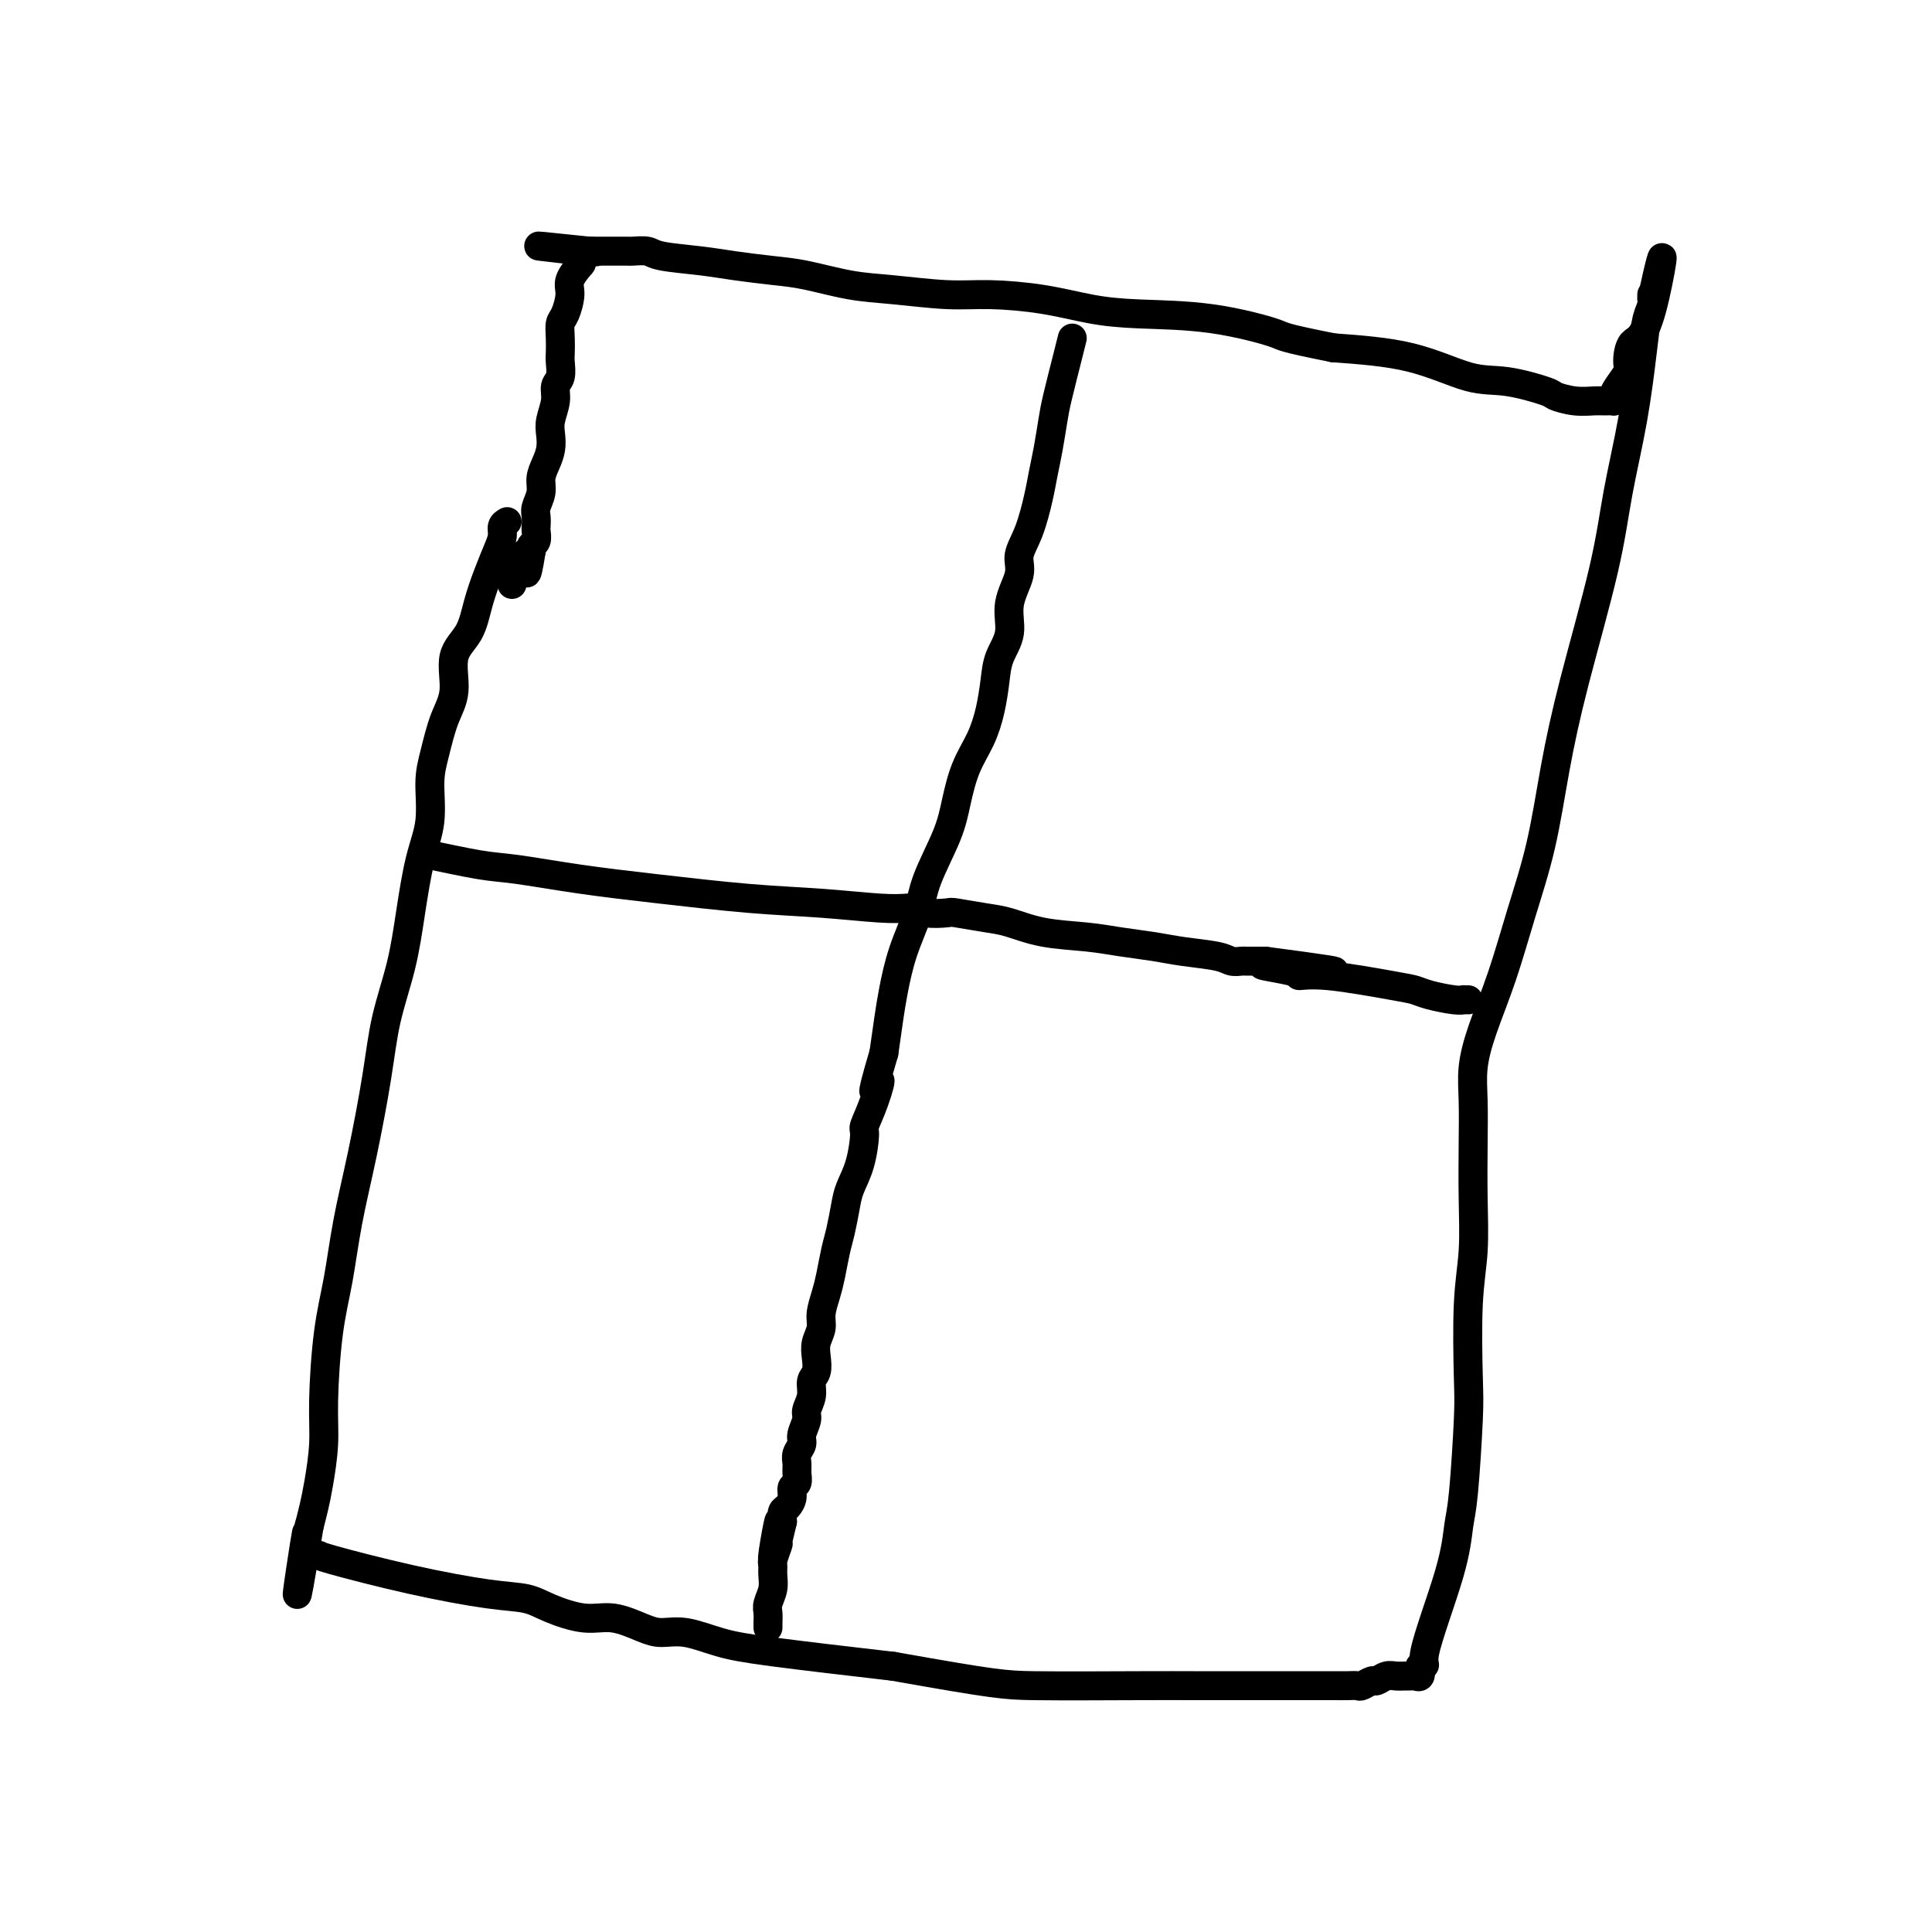
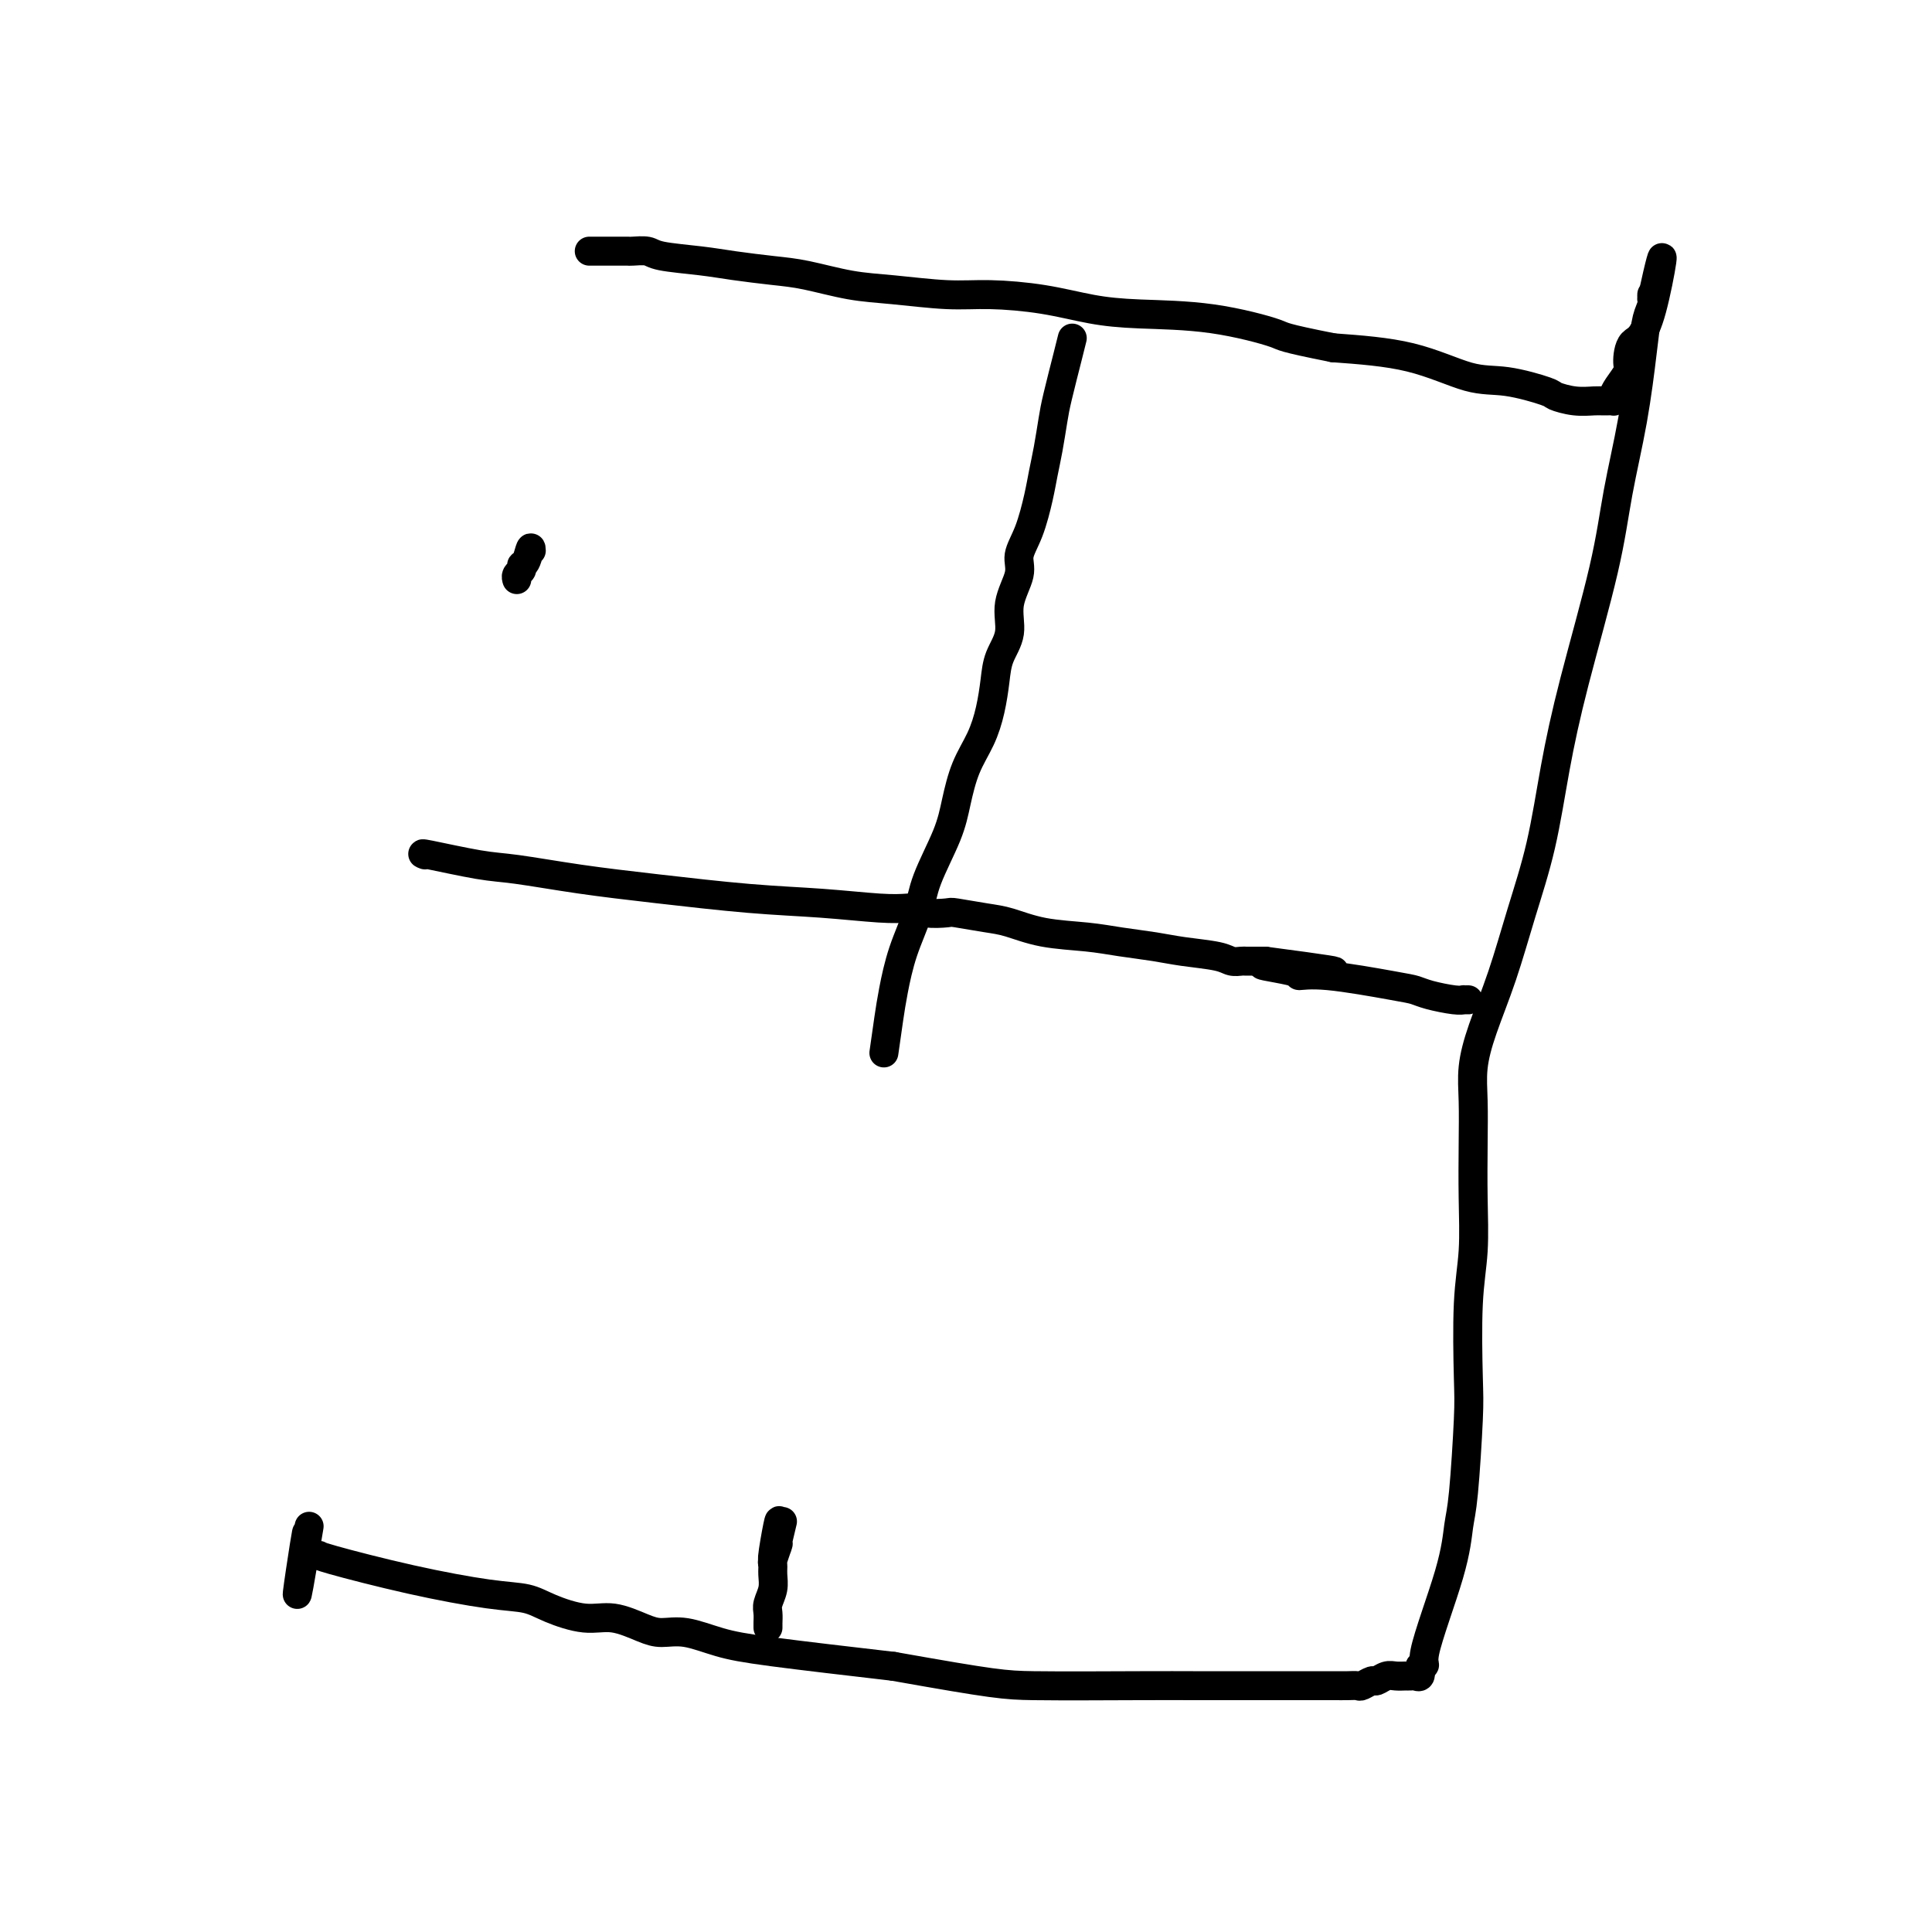
<svg xmlns="http://www.w3.org/2000/svg" viewBox="0 0 400 400" version="1.1">
  <g fill="none" stroke="#000000" stroke-width="6" stroke-linecap="round" stroke-linejoin="round">
-     <path d="M105,108c-0.440,0.257 -0.881,0.513 -1,1c-0.119,0.487 0.083,1.204 0,2c-0.083,0.796 -0.451,1.673 -1,3c-0.549,1.327 -1.280,3.106 -2,5c-0.720,1.894 -1.428,3.904 -2,6c-0.572,2.096 -1.007,4.279 -2,6c-0.993,1.721 -2.543,2.981 -3,5c-0.457,2.019 0.180,4.796 0,7c-0.180,2.204 -1.179,3.834 -2,6c-0.821,2.166 -1.466,4.868 -2,7c-0.534,2.132 -0.957,3.692 -1,6c-0.043,2.308 0.294,5.362 0,8c-0.294,2.638 -1.219,4.861 -2,8c-0.781,3.139 -1.419,7.194 -2,11c-0.581,3.806 -1.104,7.363 -2,11c-0.896,3.637 -2.165,7.355 -3,11c-0.835,3.645 -1.235,7.219 -2,12c-0.765,4.781 -1.894,10.769 -3,16c-1.106,5.231 -2.191,9.704 -3,14c-0.809,4.296 -1.344,8.413 -2,12c-0.656,3.587 -1.433,6.644 -2,11c-0.567,4.356 -0.926,10.013 -1,14c-0.074,3.987 0.135,6.306 0,9c-0.135,2.694 -0.613,5.764 -1,8c-0.387,2.236 -0.682,3.639 -1,5c-0.318,1.361 -0.659,2.681 -1,4" />
    <path d="M64,316c-4.256,25.614 -1.897,9.648 -1,4c0.897,-5.648 0.330,-0.977 0,1c-0.330,1.977 -0.424,1.260 0,1c0.424,-0.260 1.367,-0.063 2,0c0.633,0.063 0.955,-0.009 1,0c0.045,0.009 -0.189,0.099 3,1c3.189,0.901 9.801,2.614 16,4c6.199,1.386 11.986,2.447 16,3c4.014,0.553 6.254,0.600 8,1c1.746,0.400 2.997,1.155 5,2c2.003,0.845 4.756,1.780 7,2c2.244,0.220 3.977,-0.275 6,0c2.023,0.275 4.336,1.319 6,2c1.664,0.681 2.678,1.000 4,1c1.322,-0.000 2.952,-0.320 5,0c2.048,0.320 4.513,1.278 7,2c2.487,0.722 4.996,1.206 11,2c6.004,0.794 15.502,1.897 25,3" />
    <path d="M185,345c20.849,3.691 22.973,3.917 29,4c6.027,0.083 15.957,0.022 22,0c6.043,-0.022 8.198,-0.006 11,0c2.802,0.006 6.252,0.002 10,0c3.748,-0.002 7.795,-0.000 10,0c2.205,0.000 2.570,-0.000 3,0c0.430,0.000 0.926,0.001 2,0c1.074,-0.001 2.725,-0.004 4,0c1.275,0.004 2.172,0.016 3,0c0.828,-0.016 1.587,-0.061 2,0c0.413,0.061 0.481,0.227 1,0c0.519,-0.227 1.491,-0.845 2,-1c0.509,-0.155 0.556,0.155 1,0c0.444,-0.155 1.285,-0.774 2,-1c0.715,-0.226 1.306,-0.059 2,0c0.694,0.059 1.493,0.010 2,0c0.507,-0.010 0.724,0.018 1,0c0.276,-0.018 0.613,-0.082 1,0c0.387,0.082 0.825,0.309 1,0c0.175,-0.309 0.088,-1.155 0,-2" />
    <path d="M294,345c1.809,-0.475 0.331,0.337 1,-3c0.669,-3.337 3.486,-10.823 5,-16c1.514,-5.177 1.725,-8.044 2,-10c0.275,-1.956 0.613,-3.001 1,-7c0.387,-3.999 0.822,-10.953 1,-15c0.178,-4.047 0.100,-5.188 0,-9c-0.100,-3.812 -0.223,-10.296 0,-15c0.223,-4.704 0.791,-7.627 1,-11c0.209,-3.373 0.060,-7.195 0,-11c-0.060,-3.805 -0.032,-7.593 0,-11c0.032,-3.407 0.069,-6.432 0,-9c-0.069,-2.568 -0.244,-4.678 0,-7c0.244,-2.322 0.908,-4.854 2,-8c1.092,-3.146 2.614,-6.904 4,-11c1.386,-4.096 2.637,-8.529 4,-13c1.363,-4.471 2.840,-8.979 4,-14c1.160,-5.021 2.005,-10.555 3,-16c0.995,-5.445 2.140,-10.800 4,-18c1.860,-7.200 4.434,-16.243 6,-23c1.566,-6.757 2.122,-11.227 3,-16c0.878,-4.773 2.078,-9.847 3,-15c0.922,-5.153 1.568,-10.383 2,-14c0.432,-3.617 0.652,-5.619 1,-7c0.348,-1.381 0.824,-2.141 1,-3c0.176,-0.859 0.050,-1.817 0,-2c-0.050,-0.183 -0.025,0.408 0,1" />
    <path d="M342,62c3.783,-17.394 1.739,-4.378 0,2c-1.739,6.378 -3.174,6.118 -4,7c-0.826,0.882 -1.045,2.905 -1,4c0.045,1.095 0.353,1.260 0,2c-0.353,0.740 -1.369,2.055 -2,3c-0.631,0.945 -0.878,1.521 -1,2c-0.122,0.479 -0.121,0.861 0,1c0.121,0.139 0.361,0.034 0,0c-0.361,-0.034 -1.323,0.003 -2,0c-0.677,-0.003 -1.067,-0.047 -2,0c-0.933,0.047 -2.407,0.184 -4,0c-1.593,-0.184 -3.303,-0.690 -4,-1c-0.697,-0.310 -0.380,-0.426 -2,-1c-1.620,-0.574 -5.176,-1.608 -8,-2c-2.824,-0.392 -4.914,-0.144 -8,-1c-3.086,-0.856 -7.167,-2.816 -12,-4c-4.833,-1.184 -10.416,-1.592 -16,-2" />
    <path d="M276,72c-11.111,-2.213 -9.888,-2.246 -12,-3c-2.112,-0.754 -7.560,-2.231 -13,-3c-5.440,-0.769 -10.872,-0.832 -15,-1c-4.128,-0.168 -6.951,-0.441 -10,-1c-3.049,-0.559 -6.324,-1.406 -10,-2c-3.676,-0.594 -7.752,-0.937 -11,-1c-3.248,-0.063 -5.667,0.152 -9,0c-3.333,-0.152 -7.580,-0.671 -11,-1c-3.420,-0.329 -6.014,-0.470 -9,-1c-2.986,-0.530 -6.365,-1.451 -9,-2c-2.635,-0.549 -4.525,-0.725 -7,-1c-2.475,-0.275 -5.535,-0.648 -8,-1c-2.465,-0.352 -4.334,-0.683 -7,-1c-2.666,-0.317 -6.131,-0.621 -8,-1c-1.869,-0.379 -2.144,-0.834 -3,-1c-0.856,-0.166 -2.292,-0.045 -3,0c-0.708,0.045 -0.686,0.012 -1,0c-0.314,-0.012 -0.962,-0.003 -1,0c-0.038,0.003 0.534,0.001 0,0c-0.534,-0.001 -2.174,-0.000 -3,0c-0.826,0.000 -0.838,0.000 -1,0c-0.162,-0.000 -0.475,-0.000 -1,0c-0.525,0.000 -1.263,0.000 -2,0" />
-     <path d="M122,52c-20.125,-2.135 -5.936,-0.472 -1,0c4.936,0.472 0.619,-0.248 -1,0c-1.619,0.248 -0.542,1.464 0,2c0.542,0.536 0.548,0.394 0,1c-0.548,0.606 -1.649,1.961 -2,3c-0.351,1.039 0.050,1.763 0,3c-0.050,1.237 -0.550,2.988 -1,4c-0.450,1.012 -0.852,1.286 -1,2c-0.148,0.714 -0.044,1.867 0,3c0.044,1.133 0.027,2.245 0,3c-0.027,0.755 -0.063,1.154 0,2c0.063,0.846 0.227,2.141 0,3c-0.227,0.859 -0.845,1.283 -1,2c-0.155,0.717 0.152,1.728 0,3c-0.152,1.272 -0.763,2.805 -1,4c-0.237,1.195 -0.101,2.052 0,3c0.101,0.948 0.167,1.987 0,3c-0.167,1.013 -0.567,2.000 -1,3c-0.433,1.000 -0.901,2.012 -1,3c-0.099,0.988 0.169,1.951 0,3c-0.169,1.049 -0.776,2.183 -1,3c-0.224,0.817 -0.064,1.318 0,2c0.064,0.682 0.031,1.545 0,2c-0.031,0.455 -0.061,0.500 0,1c0.061,0.500 0.212,1.454 0,2c-0.212,0.546 -0.788,0.686 -1,1c-0.212,0.314 -0.061,0.804 0,1c0.061,0.196 0.030,0.098 0,0" />
-     <path d="M110,114c-1.421,8.781 -0.973,2.734 -1,1c-0.027,-1.734 -0.529,0.846 -1,2c-0.471,1.154 -0.911,0.884 -1,1c-0.089,0.116 0.172,0.619 0,1c-0.172,0.381 -0.777,0.641 -1,1c-0.223,0.359 -0.064,0.817 0,1c0.064,0.183 0.032,0.092 0,0" />
+     <path d="M110,114c-0.027,-1.734 -0.529,0.846 -1,2c-0.471,1.154 -0.911,0.884 -1,1c-0.089,0.116 0.172,0.619 0,1c-0.172,0.381 -0.777,0.641 -1,1c-0.223,0.359 -0.064,0.817 0,1c0.064,0.183 0.032,0.092 0,0" />
    <path d="M222,70c-0.220,0.896 -0.440,1.793 -1,4c-0.560,2.207 -1.459,5.725 -2,8c-0.541,2.275 -0.725,3.307 -1,5c-0.275,1.693 -0.642,4.045 -1,6c-0.358,1.955 -0.707,3.511 -1,5c-0.293,1.489 -0.532,2.910 -1,5c-0.468,2.090 -1.167,4.848 -2,7c-0.833,2.152 -1.799,3.698 -2,5c-0.201,1.302 0.364,2.359 0,4c-0.364,1.641 -1.655,3.865 -2,6c-0.345,2.135 0.256,4.180 0,6c-0.256,1.820 -1.371,3.415 -2,5c-0.629,1.585 -0.774,3.160 -1,5c-0.226,1.840 -0.534,3.944 -1,6c-0.466,2.056 -1.091,4.064 -2,6c-0.909,1.936 -2.101,3.799 -3,6c-0.899,2.201 -1.504,4.739 -2,7c-0.496,2.261 -0.882,4.246 -2,7c-1.118,2.754 -2.968,6.278 -4,9c-1.032,2.722 -1.246,4.641 -2,7c-0.754,2.359 -2.047,5.158 -3,8c-0.953,2.842 -1.564,5.727 -2,8c-0.436,2.273 -0.696,3.935 -1,6c-0.304,2.065 -0.652,4.532 -1,7" />
-     <path d="M183,218c-3.602,12.178 -1.608,7.124 -1,6c0.608,-1.124 -0.169,1.683 -1,4c-0.831,2.317 -1.714,4.145 -2,5c-0.286,0.855 0.026,0.739 0,2c-0.026,1.261 -0.388,3.900 -1,6c-0.612,2.100 -1.473,3.660 -2,5c-0.527,1.340 -0.718,2.458 -1,4c-0.282,1.542 -0.654,3.508 -1,5c-0.346,1.492 -0.666,2.510 -1,4c-0.334,1.490 -0.682,3.452 -1,5c-0.318,1.548 -0.607,2.683 -1,4c-0.393,1.317 -0.889,2.818 -1,4c-0.111,1.182 0.162,2.045 0,3c-0.162,0.955 -0.760,2.002 -1,3c-0.240,0.998 -0.121,1.948 0,3c0.121,1.052 0.244,2.206 0,3c-0.244,0.794 -0.854,1.228 -1,2c-0.146,0.772 0.172,1.883 0,3c-0.172,1.117 -0.835,2.238 -1,3c-0.165,0.762 0.166,1.163 0,2c-0.166,0.837 -0.829,2.111 -1,3c-0.171,0.889 0.151,1.394 0,2c-0.151,0.606 -0.777,1.313 -1,2c-0.223,0.687 -0.045,1.352 0,2c0.045,0.648 -0.043,1.277 0,2c0.043,0.723 0.218,1.541 0,2c-0.218,0.459 -0.829,0.559 -1,1c-0.171,0.441 0.099,1.221 0,2c-0.099,0.779 -0.565,1.556 -1,2c-0.435,0.444 -0.839,0.555 -1,1c-0.161,0.445 -0.081,1.222 0,2" />
    <path d="M162,315c-3.476,15.070 -1.667,4.245 -1,1c0.667,-3.245 0.193,1.091 0,3c-0.193,1.909 -0.105,1.392 0,1c0.105,-0.392 0.225,-0.661 0,0c-0.225,0.661 -0.796,2.250 -1,3c-0.204,0.750 -0.041,0.662 0,1c0.041,0.338 -0.042,1.102 0,2c0.042,0.898 0.207,1.929 0,3c-0.207,1.071 -0.788,2.182 -1,3c-0.212,0.818 -0.057,1.343 0,2c0.057,0.657 0.015,1.446 0,2c-0.015,0.554 -0.004,0.873 0,1c0.004,0.127 0.002,0.064 0,0" />
    <path d="M88,177c-0.547,-0.209 -1.094,-0.418 1,0c2.094,0.418 6.830,1.464 10,2c3.170,0.536 4.775,0.563 8,1c3.225,0.437 8.070,1.284 13,2c4.930,0.716 9.946,1.303 16,2c6.054,0.697 13.146,1.506 19,2c5.854,0.494 10.468,0.672 15,1c4.532,0.328 8.980,0.806 12,1c3.020,0.194 4.612,0.104 6,0c1.388,-0.104 2.573,-0.221 3,0c0.427,0.221 0.096,0.779 1,1c0.904,0.221 3.042,0.104 4,0c0.958,-0.104 0.737,-0.197 2,0c1.263,0.197 4.012,0.683 6,1c1.988,0.317 3.216,0.466 5,1c1.784,0.534 4.122,1.452 7,2c2.878,0.548 6.294,0.724 9,1c2.706,0.276 4.703,0.652 7,1c2.297,0.348 4.896,0.668 7,1c2.104,0.332 3.715,0.678 6,1c2.285,0.322 5.245,0.622 7,1c1.755,0.378 2.304,0.833 3,1c0.696,0.167 1.537,0.045 2,0c0.463,-0.045 0.548,-0.012 1,0c0.452,0.012 1.272,0.003 2,0c0.728,-0.003 1.364,-0.002 2,0" />
    <path d="M262,199c27.209,3.588 8.231,1.556 2,1c-6.231,-0.556 0.283,0.362 3,1c2.717,0.638 1.635,0.997 2,1c0.365,0.003 2.178,-0.349 6,0c3.822,0.349 9.655,1.400 13,2c3.345,0.600 4.202,0.749 5,1c0.798,0.251 1.538,0.603 3,1c1.462,0.397 3.646,0.838 5,1c1.354,0.162 1.878,0.043 2,0c0.122,-0.043 -0.160,-0.012 0,0c0.160,0.012 0.760,0.003 1,0c0.240,-0.003 0.120,-0.002 0,0" />
  </g>
</svg>